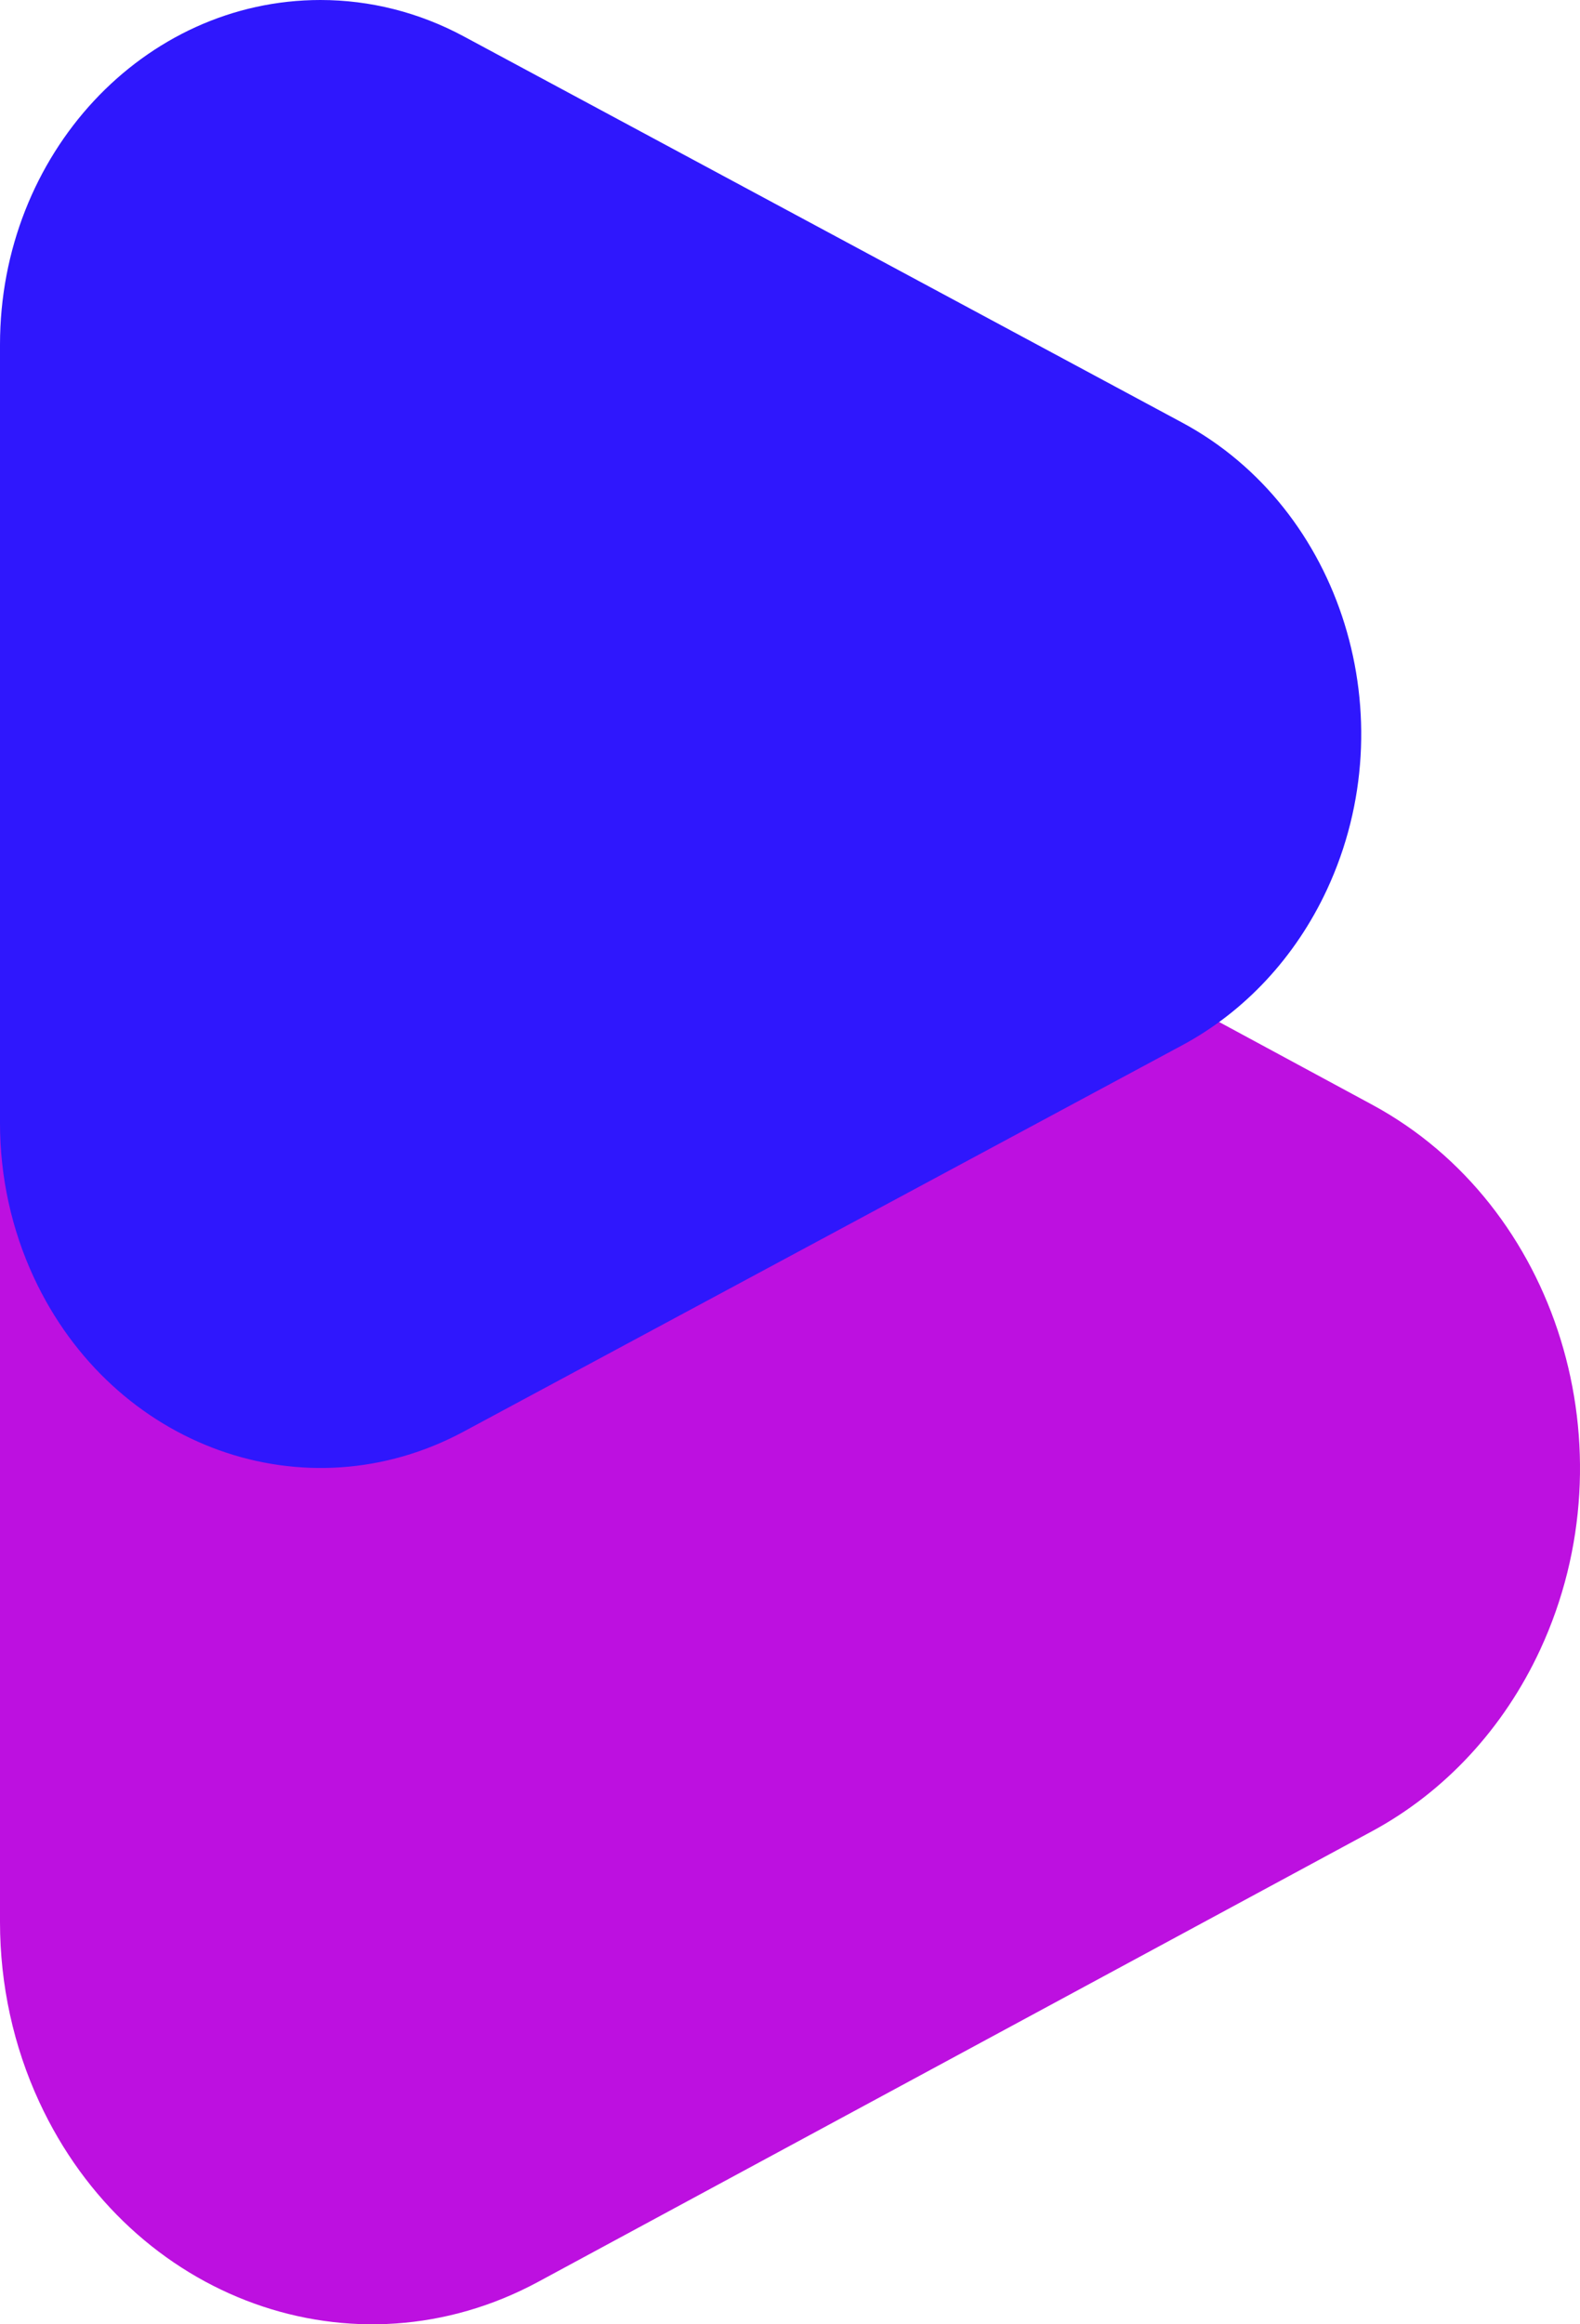
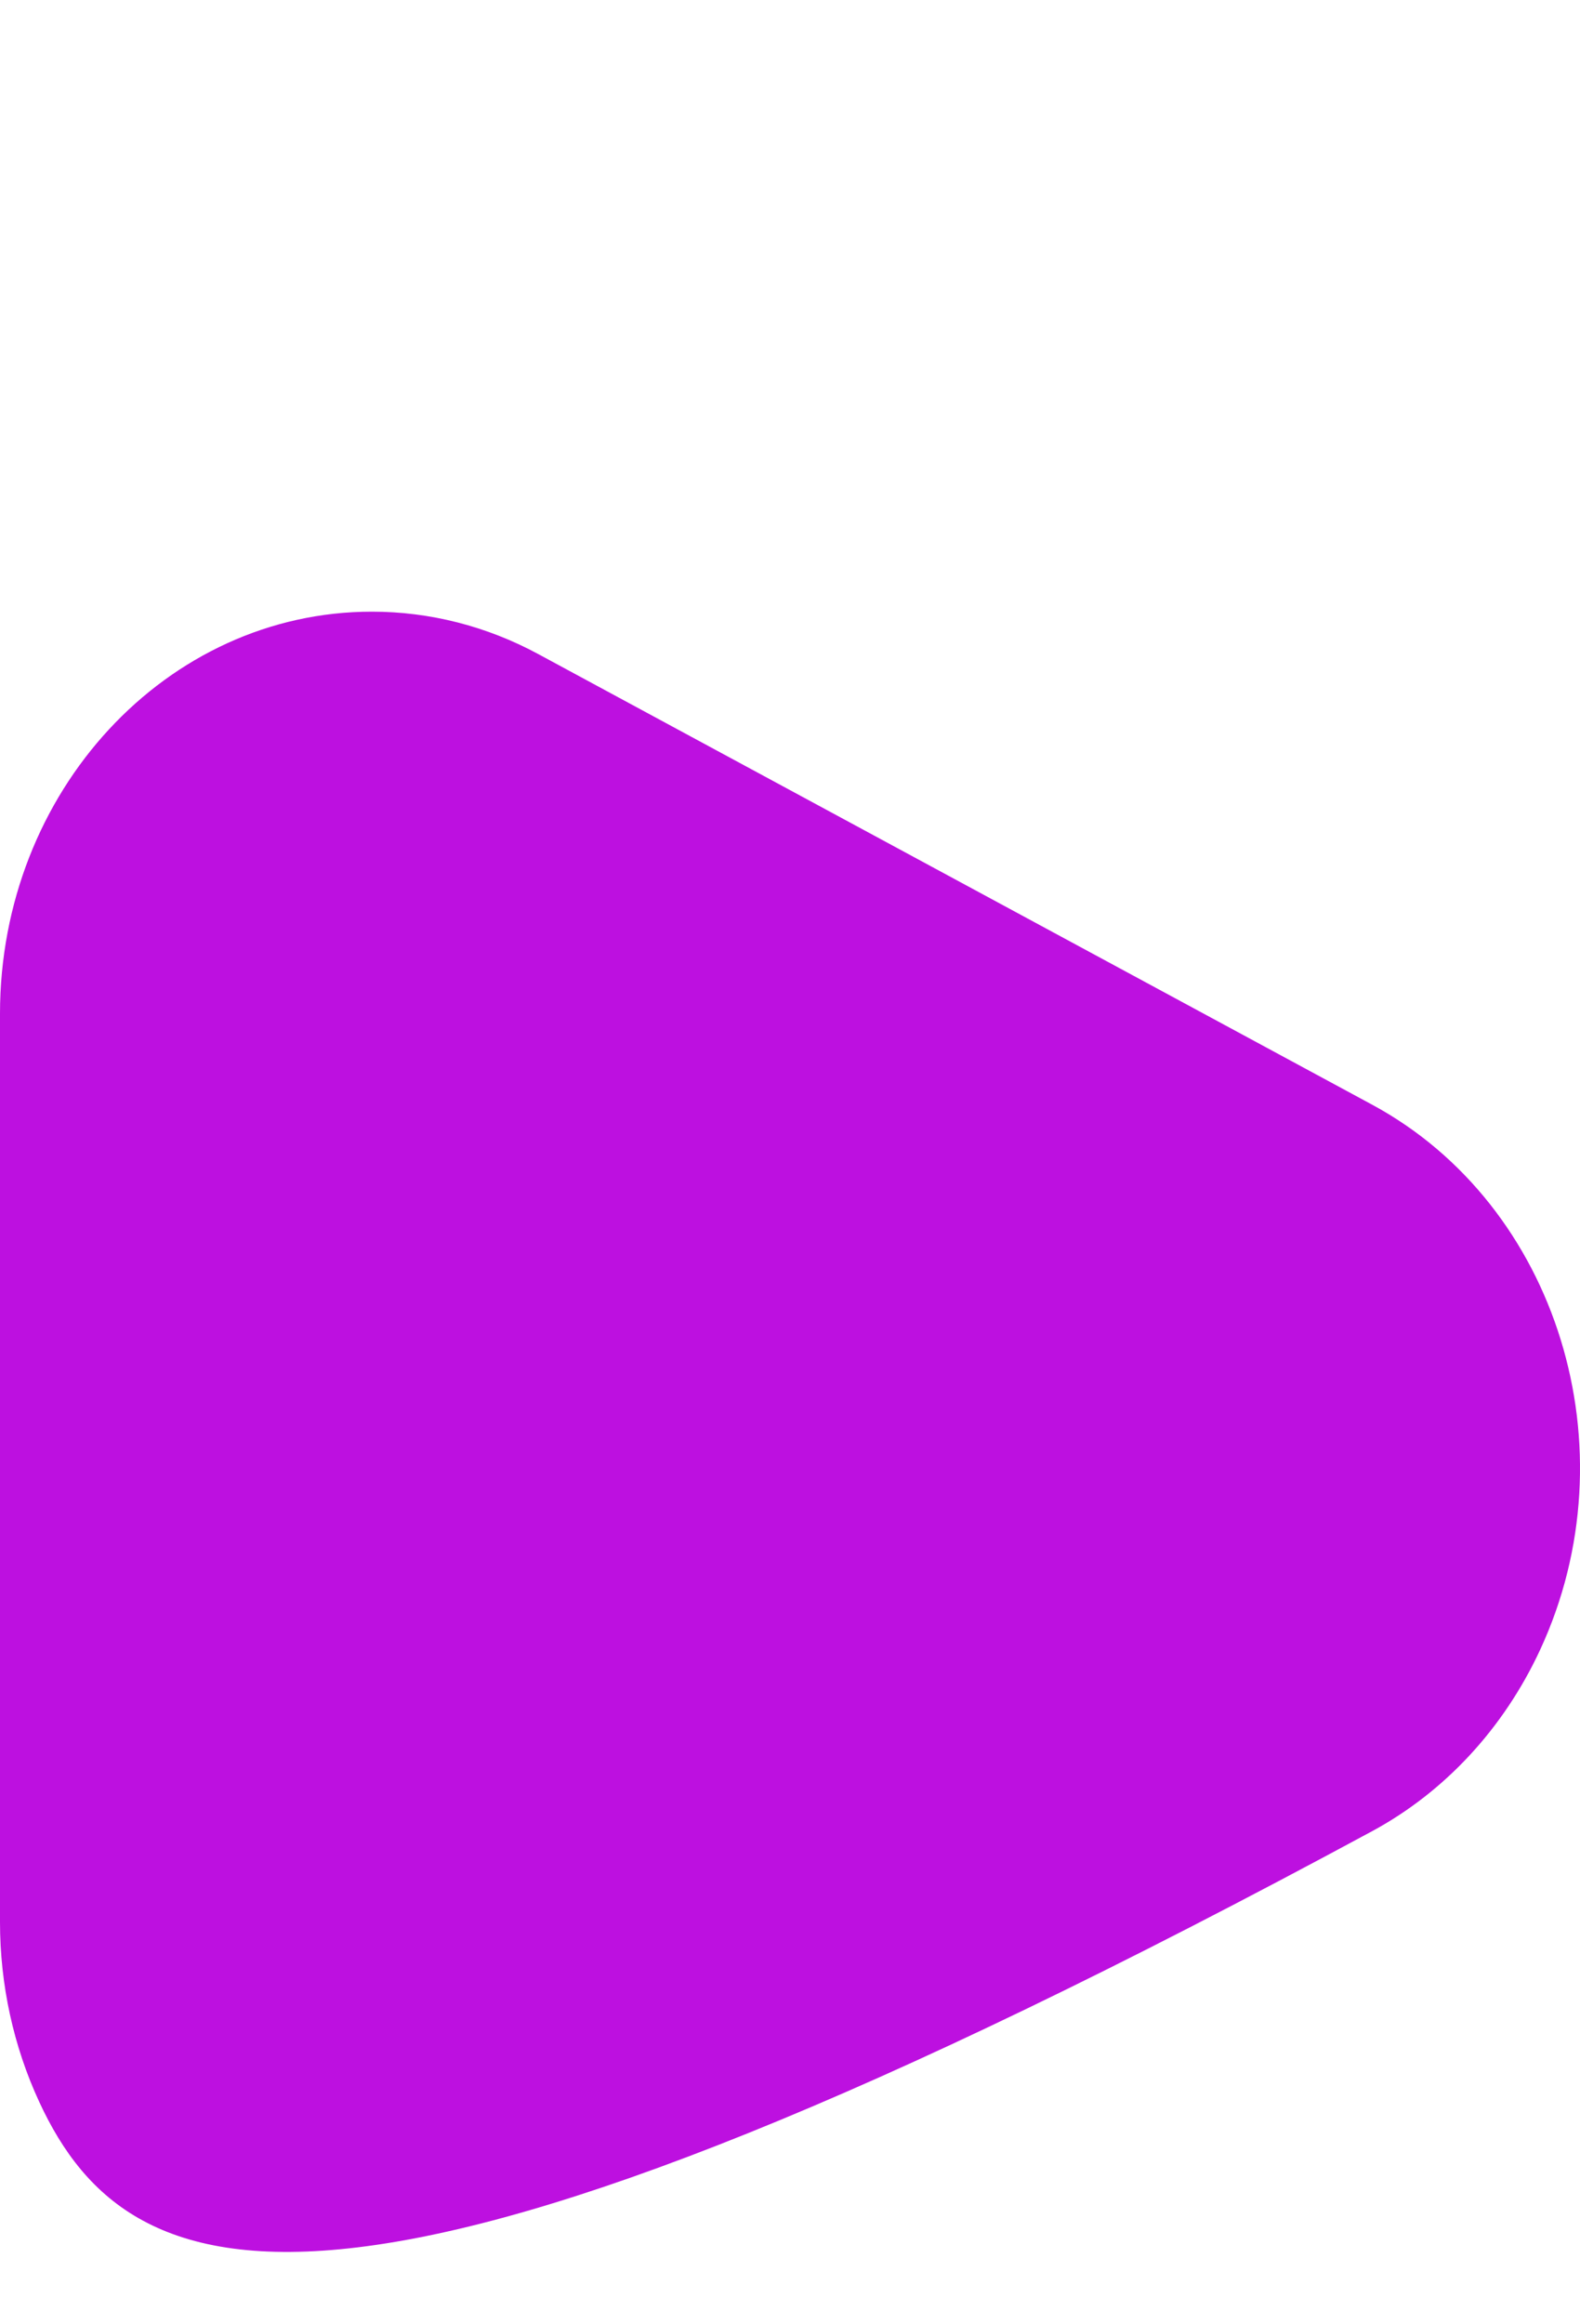
<svg xmlns="http://www.w3.org/2000/svg" width="34px" height="50px" viewBox="0 0 34 50" version="1.1">
  <title>Group Copy</title>
  <desc>Created with Sketch.</desc>
  <defs />
  <g id="Results" stroke="none" stroke-width="1" fill="none" fill-rule="evenodd" transform="translate(-42, -37)">
    <g id="Group-Copy" transform="translate(42, 37)">
-       <path d="M29.529,39.391 L11.584,49.085 C7.63,51.221 2.822,49.49 0.845,45.217 C0.289,44.017 0,42.692 0,41.35 L0,21.806 C0,17.03 3.584,13.158 8.004,13.158 C9.247,13.158 10.473,13.47 11.584,14.071 L29.529,23.765 C33.523,25.923 35.142,31.17 33.145,35.484 C32.362,37.175 31.094,38.545 29.529,39.391 Z" id="Triangle" fill="#BD10E0" style="mix-blend-mode: darken;" />
-       <path d="M25.441,22.485 L9.98,30.795 C6.574,32.626 2.431,31.141 0.728,27.48 C0.249,26.45 0,25.315 0,24.164 L0,7.413 C0,3.319 3.088,0 6.896,0 C7.967,0 9.023,0.268 9.98,0.783 L25.441,9.092 C28.881,10.941 30.276,15.439 28.555,19.137 C27.881,20.586 26.789,21.761 25.441,22.485 Z" id="Triangle-Copy" fill="#2F17FD" style="mix-blend-mode: darken;" />
+       <path d="M29.529,39.391 C7.63,51.221 2.822,49.49 0.845,45.217 C0.289,44.017 0,42.692 0,41.35 L0,21.806 C0,17.03 3.584,13.158 8.004,13.158 C9.247,13.158 10.473,13.47 11.584,14.071 L29.529,23.765 C33.523,25.923 35.142,31.17 33.145,35.484 C32.362,37.175 31.094,38.545 29.529,39.391 Z" id="Triangle" fill="#BD10E0" style="mix-blend-mode: darken;" />
    </g>
  </g>
</svg>